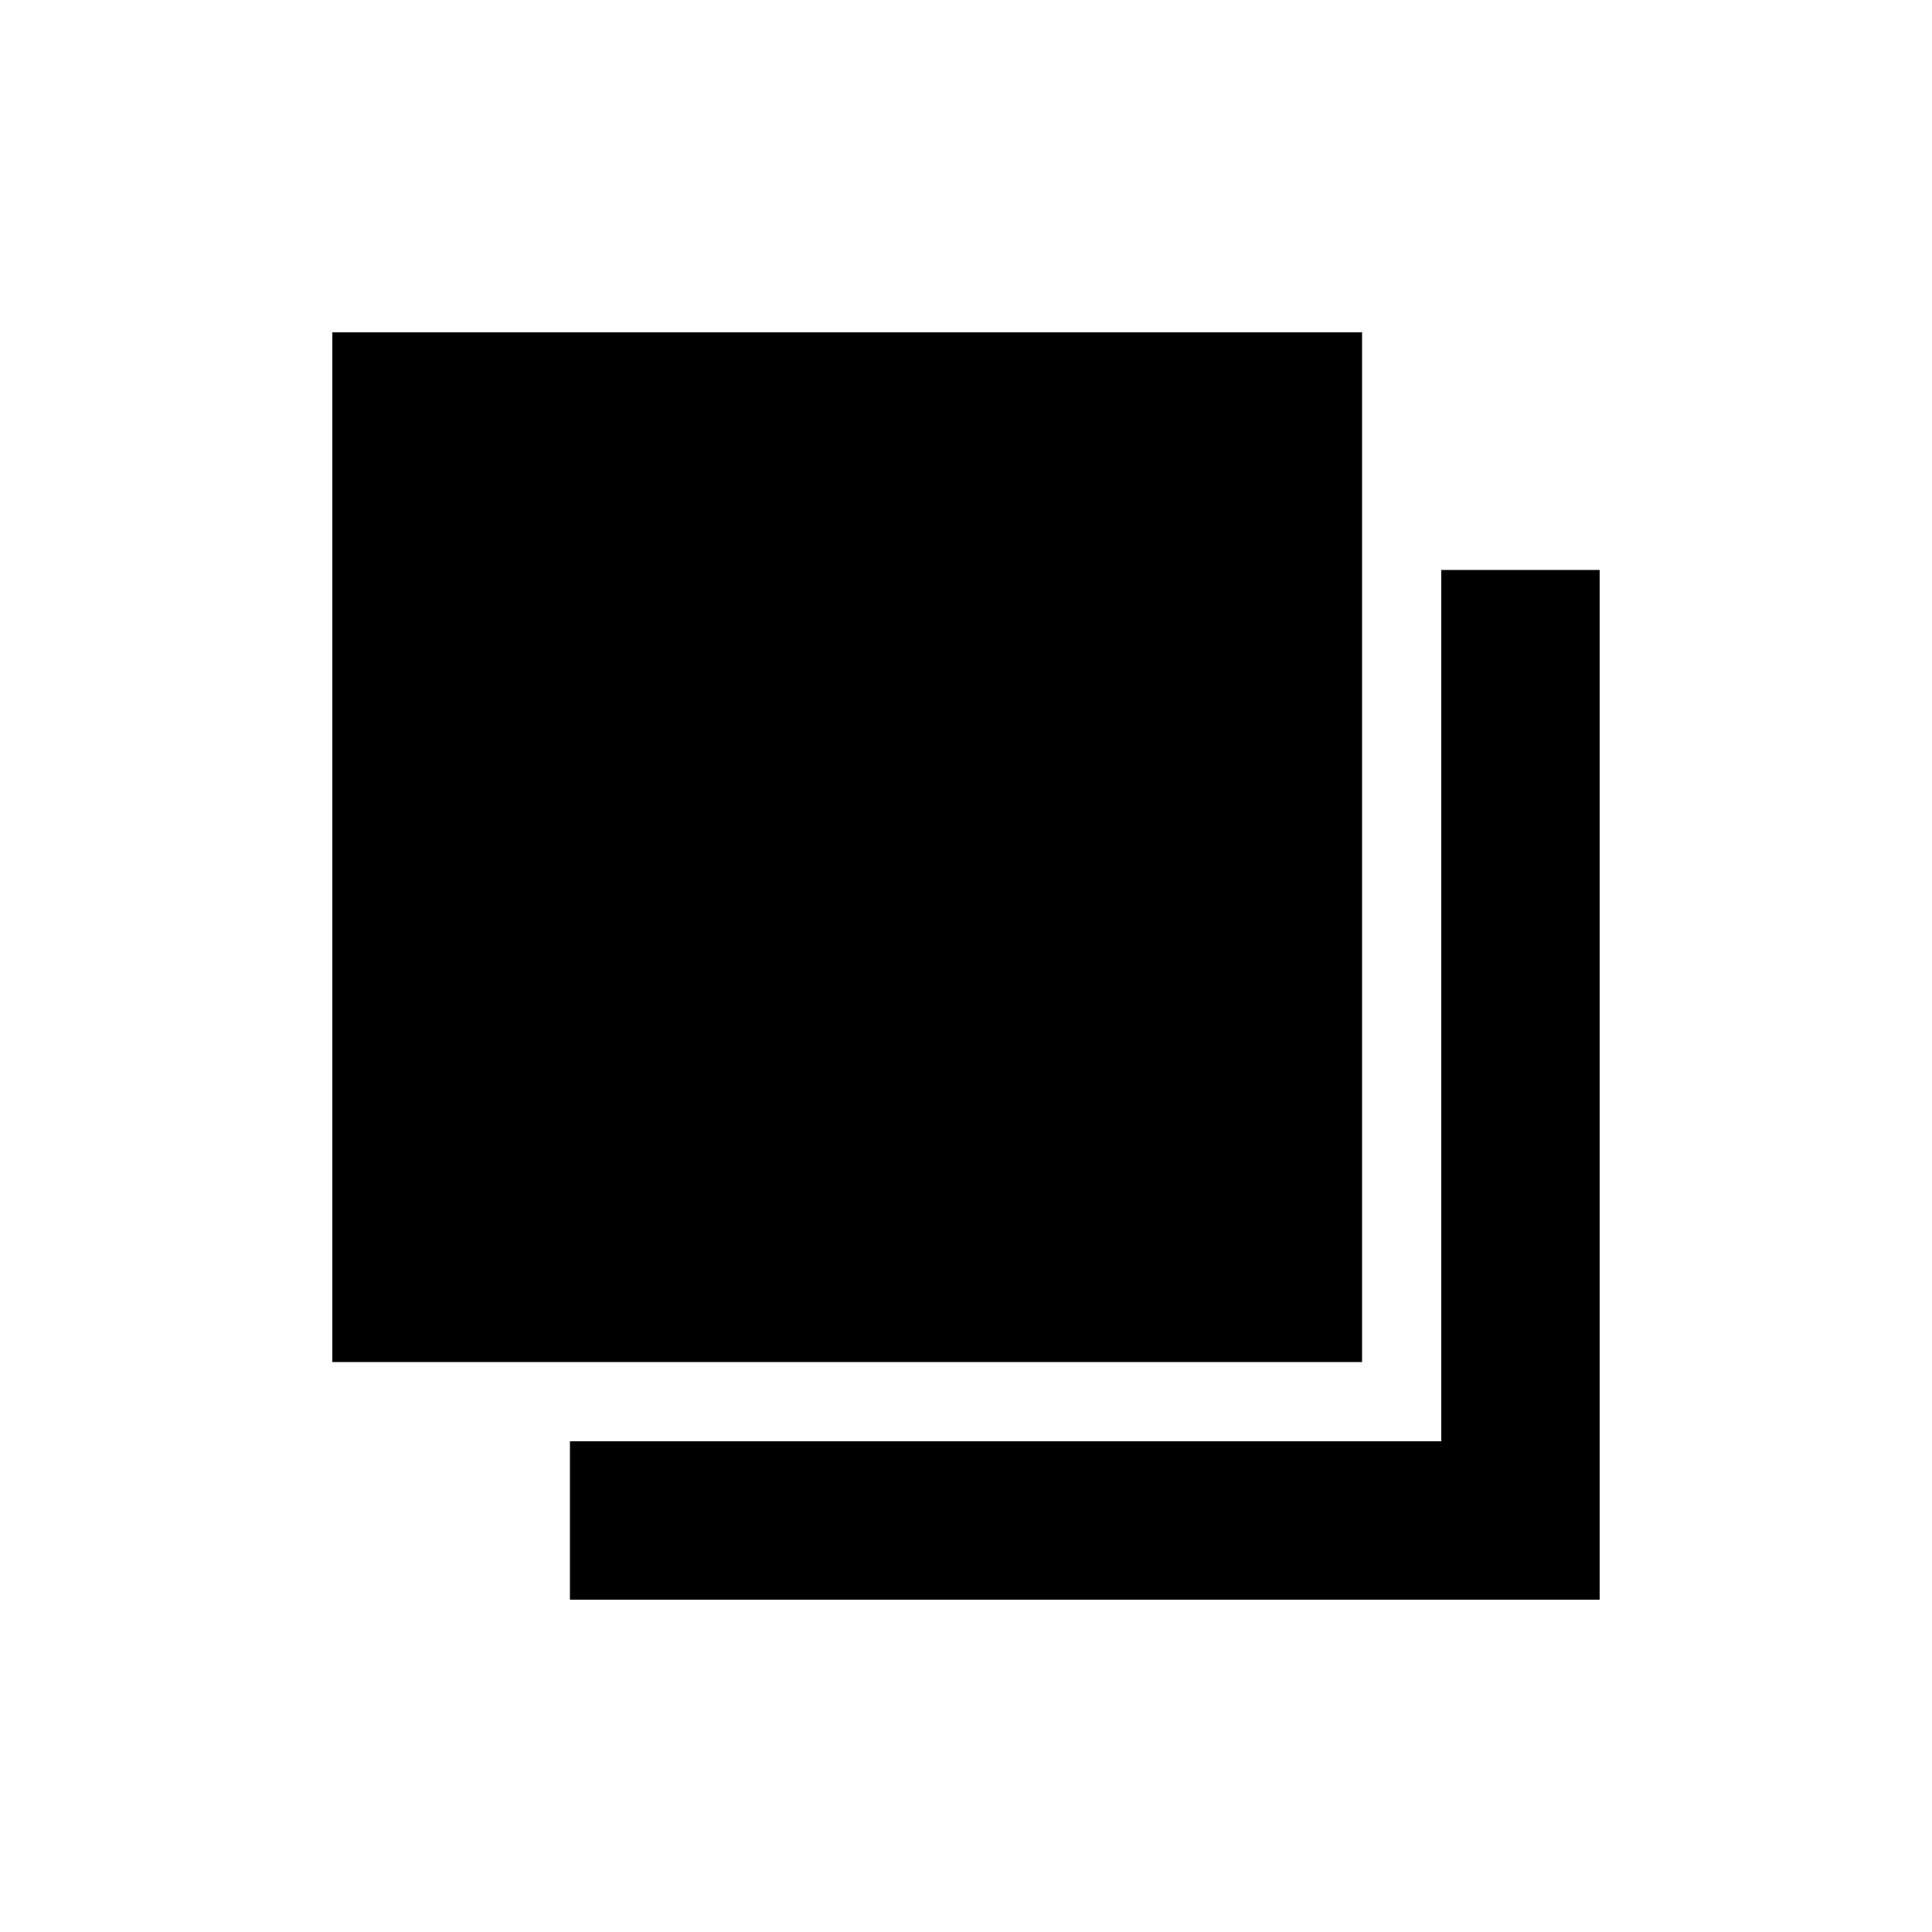
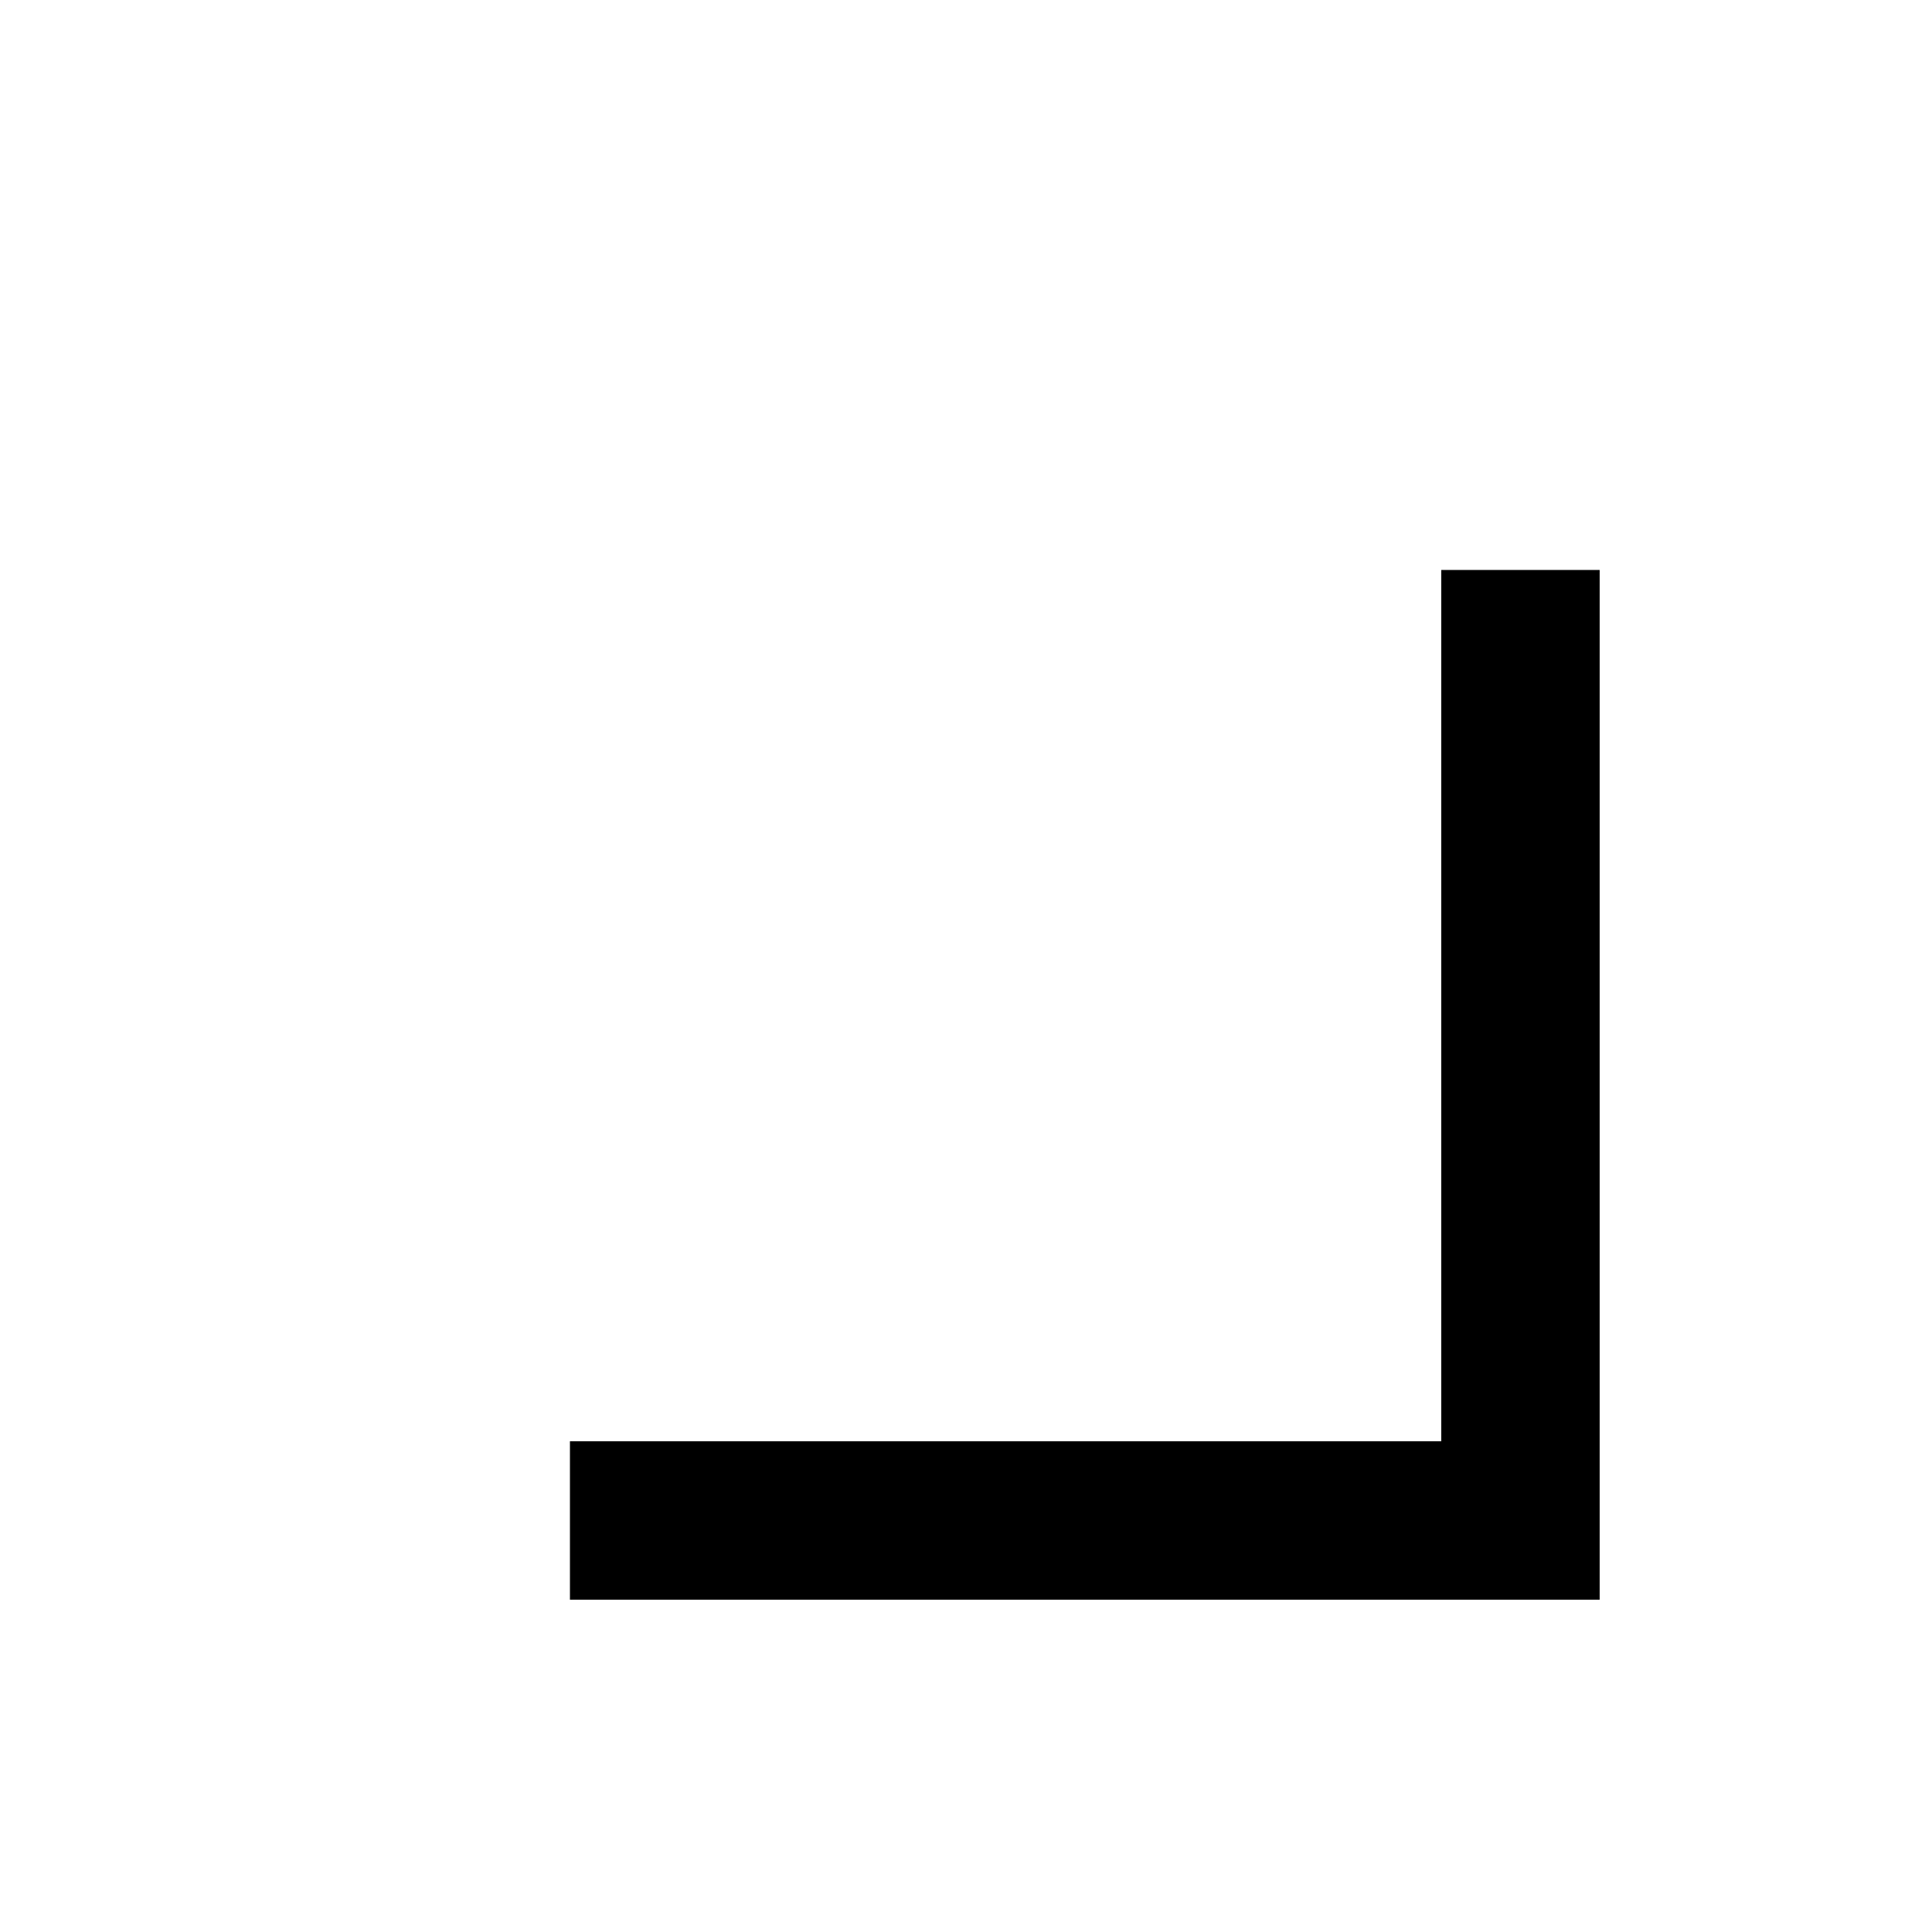
<svg xmlns="http://www.w3.org/2000/svg" fill="#000000" width="800px" height="800px" version="1.1" viewBox="144 144 512 512">
  <g>
    <path d="m525.95 295.04v230.91h-230.91v41.984h272.89v-272.89z" />
-     <path d="m504.96 504.96v-272.89h-272.89v272.89z" />
  </g>
</svg>